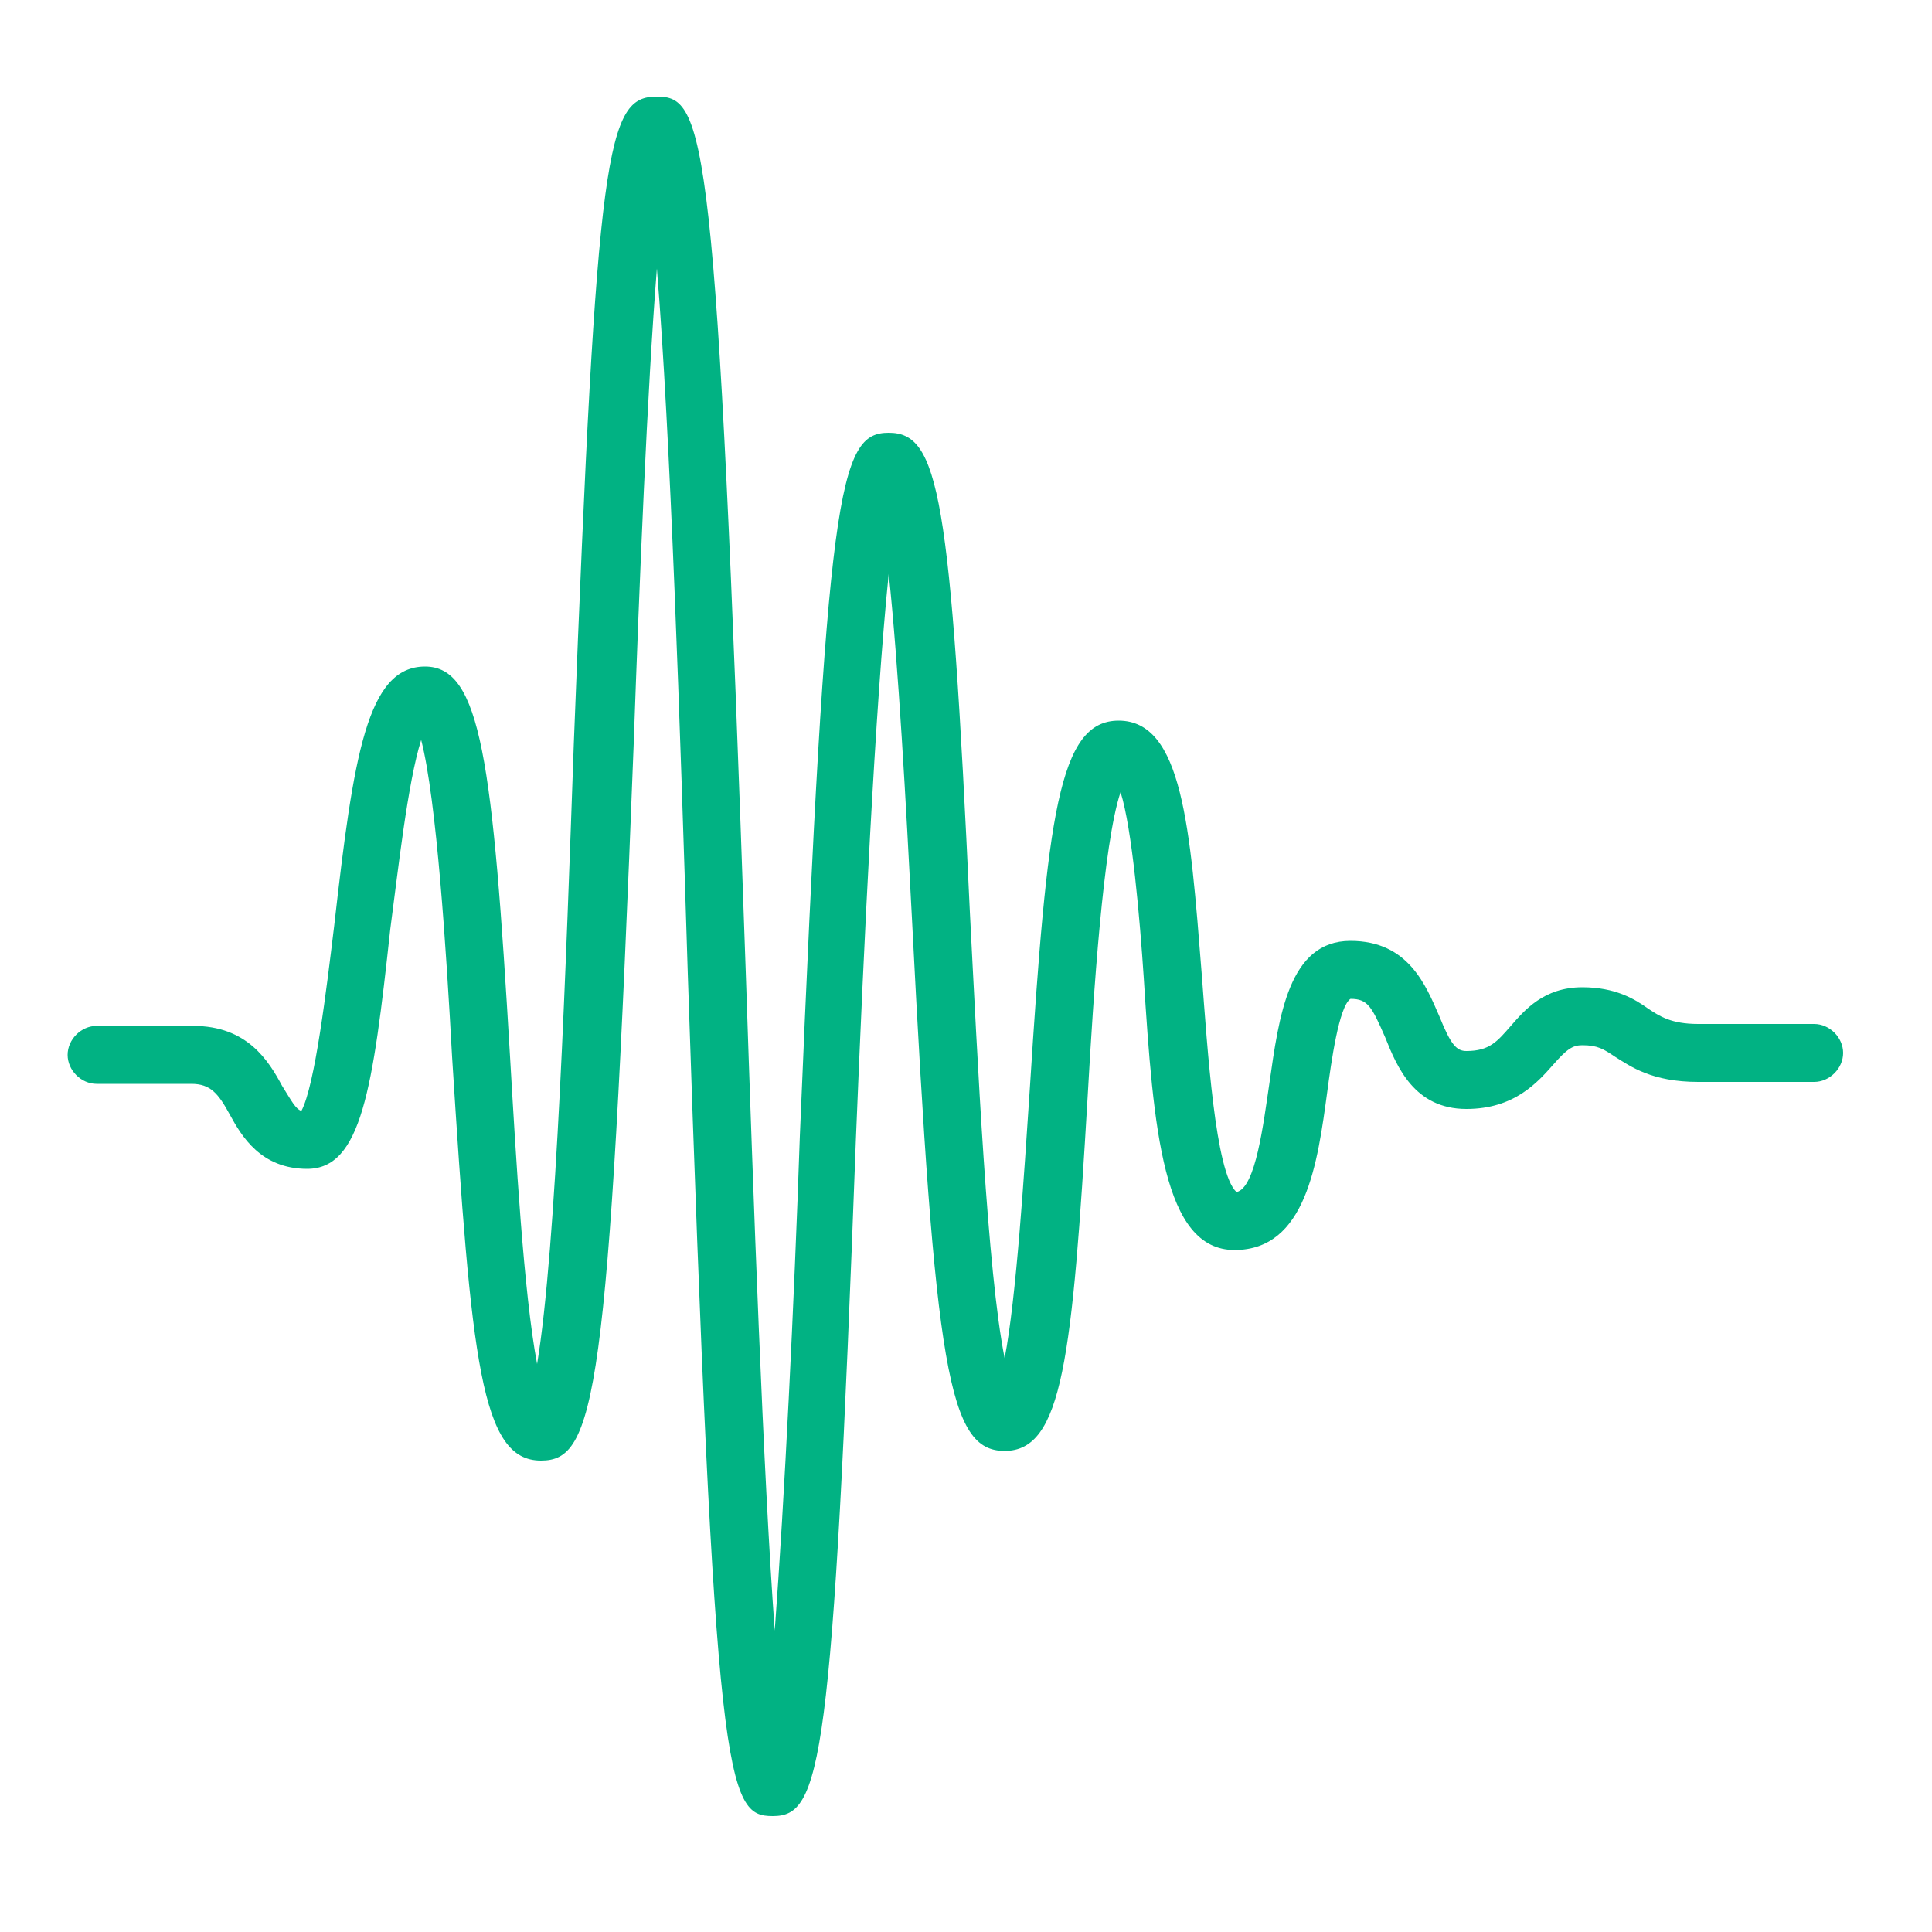
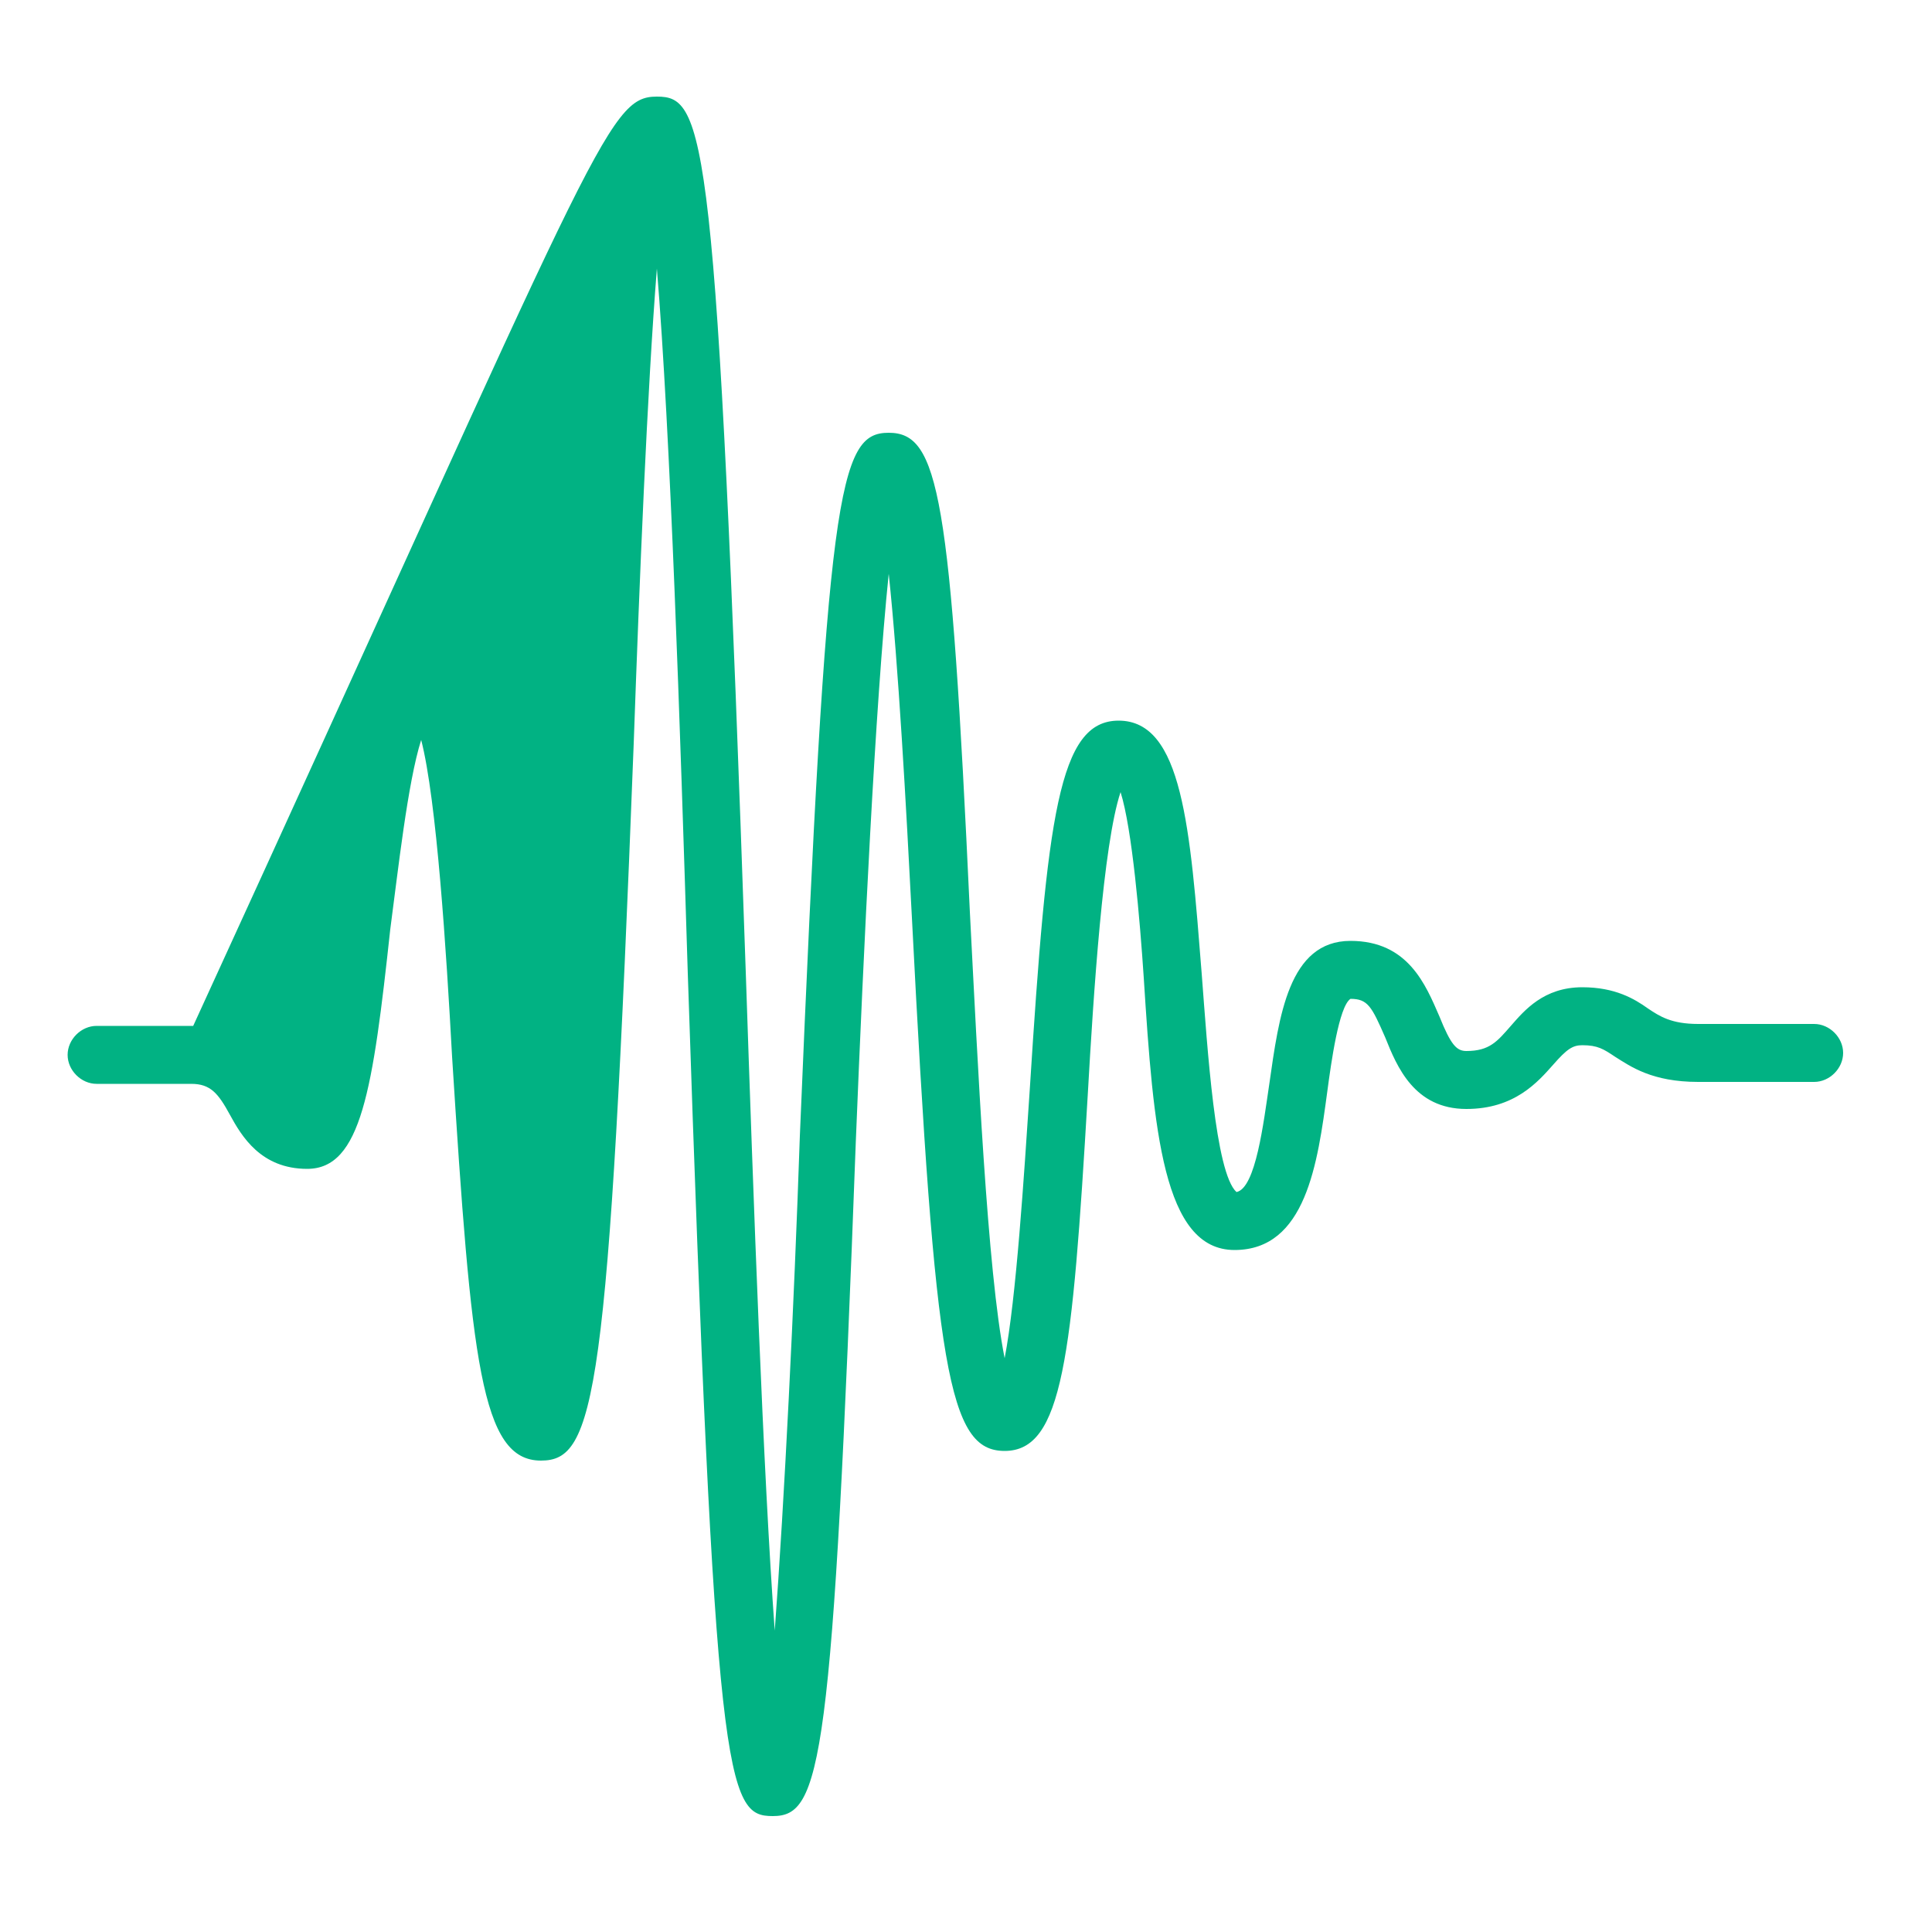
<svg xmlns="http://www.w3.org/2000/svg" width="512" height="512" x="0" y="0" viewBox="0 0 100 100" style="enable-background:new 0 0 512 512" xml:space="preserve" class="">
  <g>
-     <path d="M40 94c-2.4 0-3-1.5-4.4-43.6-.4-12.9-.9-28-1.6-36.5-.5 6.3-.9 16.1-1.2 24.6-1.3 33.9-2 37.1-4.8 37.1-3.1 0-3.6-5.1-4.6-20.9-.3-5.5-.8-13.3-1.6-16.4-.7 2.2-1.2 6.8-1.6 9.8-.9 8.3-1.5 12.4-4.3 12.4-2.4 0-3.4-1.7-4-2.8s-1-1.6-2-1.6H5c-.8 0-1.5-.7-1.5-1.5s.7-1.5 1.5-1.5h5c2.8 0 3.9 1.8 4.6 3.1.5.8.7 1.2 1 1.3.7-1.3 1.3-6.3 1.7-9.6 1-8.8 1.7-13.4 4.7-13.4 2.9 0 3.5 4.9 4.4 20.2.3 5.1.7 12.2 1.4 15.9 1-6 1.5-20.8 1.9-32.1C30.9 7.5 31.4 5 34 5c2.5 0 3.1 1.7 4.6 45.3.4 11.9.9 25.9 1.5 34.1.5-6.7 1-16.8 1.3-25.6 1.4-33.5 2-36.4 4.6-36.4s3.2 3.2 4.2 24.8c.4 7.7.9 18.6 1.8 23.1.6-3.1 1-9.4 1.3-13.9.9-14.2 1.5-19.1 4.6-19.1 3.3 0 3.7 5.5 4.3 13.1.3 3.9.7 10.3 1.8 11.3 1-.2 1.4-3.6 1.7-5.6.5-3.5 1-7.4 4.2-7.4 3 0 3.9 2.3 4.6 3.9.6 1.5.9 1.8 1.4 1.8 1.2 0 1.6-.5 2.3-1.3s1.7-2 3.7-2c1.7 0 2.7.6 3.4 1.1.6.4 1.2.8 2.6.8h6c.8 0 1.5.7 1.5 1.5s-.7 1.5-1.5 1.5h-6c-2.4 0-3.5-.8-4.3-1.3-.6-.4-.9-.6-1.7-.6-.5 0-.8.2-1.5 1-.8.9-2 2.3-4.5 2.3-2.7 0-3.6-2.2-4.2-3.7-.7-1.6-.9-2-1.8-2-.6.4-1 3.3-1.2 4.8-.5 3.7-1.1 8.2-4.8 8.2s-4.2-6.2-4.7-14.1c-.2-3-.6-7.7-1.2-9.6-.9 2.7-1.4 10.4-1.7 15.7-.8 13.6-1.3 18.4-4.3 18.4-2.9 0-3.6-4.1-4.8-27.6-.3-5.8-.7-13.1-1.2-17.8-.7 6.8-1.3 19.4-1.7 29.3-1.2 32.4-1.8 35-4.3 35z" fill="#01b283" opacity="1" data-original="#000000" class="" />
+     <path d="M40 94c-2.4 0-3-1.5-4.4-43.6-.4-12.9-.9-28-1.6-36.5-.5 6.3-.9 16.1-1.2 24.6-1.3 33.9-2 37.1-4.8 37.1-3.1 0-3.6-5.1-4.6-20.9-.3-5.5-.8-13.3-1.6-16.4-.7 2.2-1.2 6.8-1.6 9.8-.9 8.3-1.5 12.4-4.3 12.4-2.4 0-3.4-1.7-4-2.8s-1-1.6-2-1.6H5c-.8 0-1.5-.7-1.5-1.5s.7-1.5 1.5-1.5h5C30.9 7.5 31.4 5 34 5c2.5 0 3.1 1.7 4.6 45.3.4 11.9.9 25.9 1.5 34.1.5-6.7 1-16.8 1.3-25.6 1.4-33.5 2-36.4 4.6-36.4s3.2 3.2 4.2 24.8c.4 7.7.9 18.6 1.8 23.1.6-3.1 1-9.4 1.3-13.9.9-14.2 1.5-19.1 4.6-19.1 3.3 0 3.7 5.5 4.3 13.1.3 3.9.7 10.3 1.8 11.3 1-.2 1.4-3.6 1.7-5.6.5-3.5 1-7.4 4.2-7.4 3 0 3.9 2.3 4.6 3.9.6 1.5.9 1.8 1.4 1.8 1.2 0 1.6-.5 2.3-1.3s1.7-2 3.7-2c1.7 0 2.7.6 3.4 1.1.6.4 1.2.8 2.6.8h6c.8 0 1.5.7 1.5 1.5s-.7 1.5-1.5 1.5h-6c-2.4 0-3.5-.8-4.3-1.3-.6-.4-.9-.6-1.7-.6-.5 0-.8.2-1.5 1-.8.9-2 2.3-4.5 2.3-2.7 0-3.6-2.2-4.2-3.7-.7-1.6-.9-2-1.8-2-.6.4-1 3.3-1.2 4.8-.5 3.7-1.1 8.2-4.8 8.2s-4.2-6.2-4.7-14.1c-.2-3-.6-7.7-1.2-9.6-.9 2.7-1.4 10.4-1.7 15.7-.8 13.6-1.3 18.4-4.3 18.4-2.9 0-3.6-4.1-4.8-27.6-.3-5.8-.7-13.1-1.2-17.8-.7 6.8-1.3 19.4-1.7 29.3-1.2 32.4-1.8 35-4.3 35z" fill="#01b283" opacity="1" data-original="#000000" class="" />
  </g>
</svg>